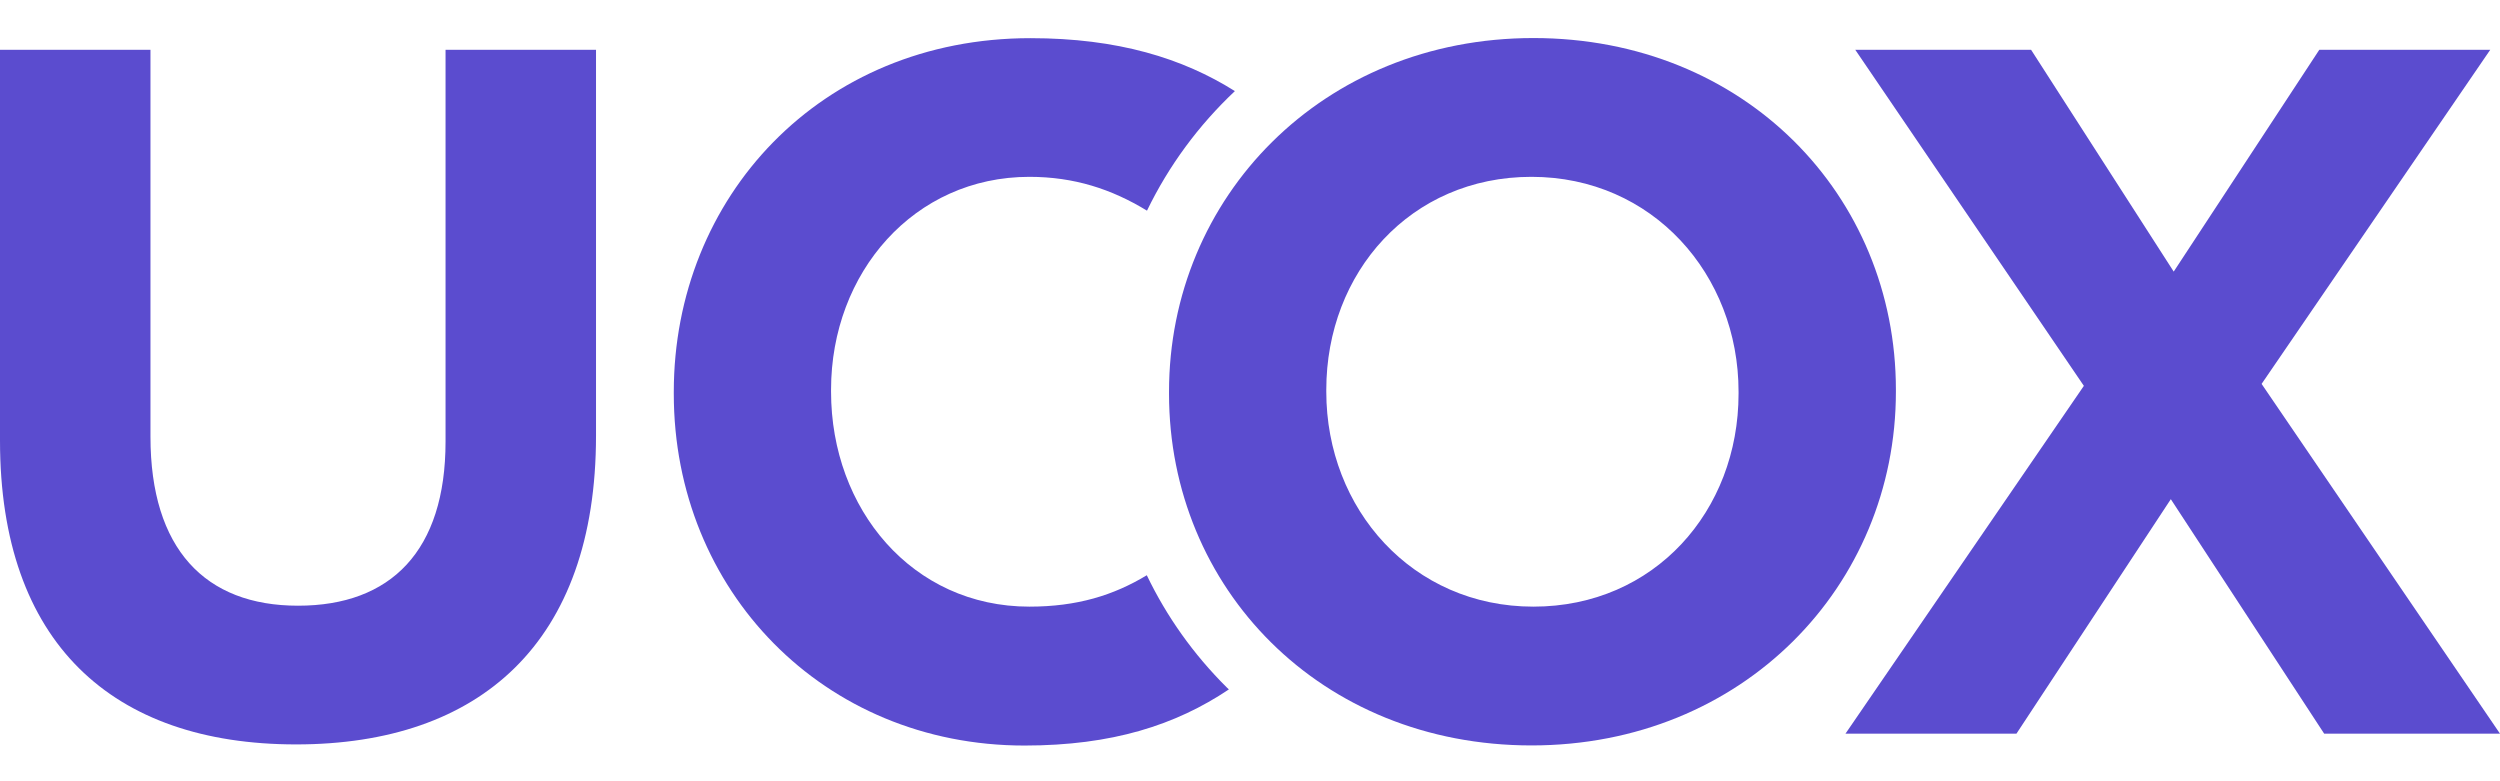
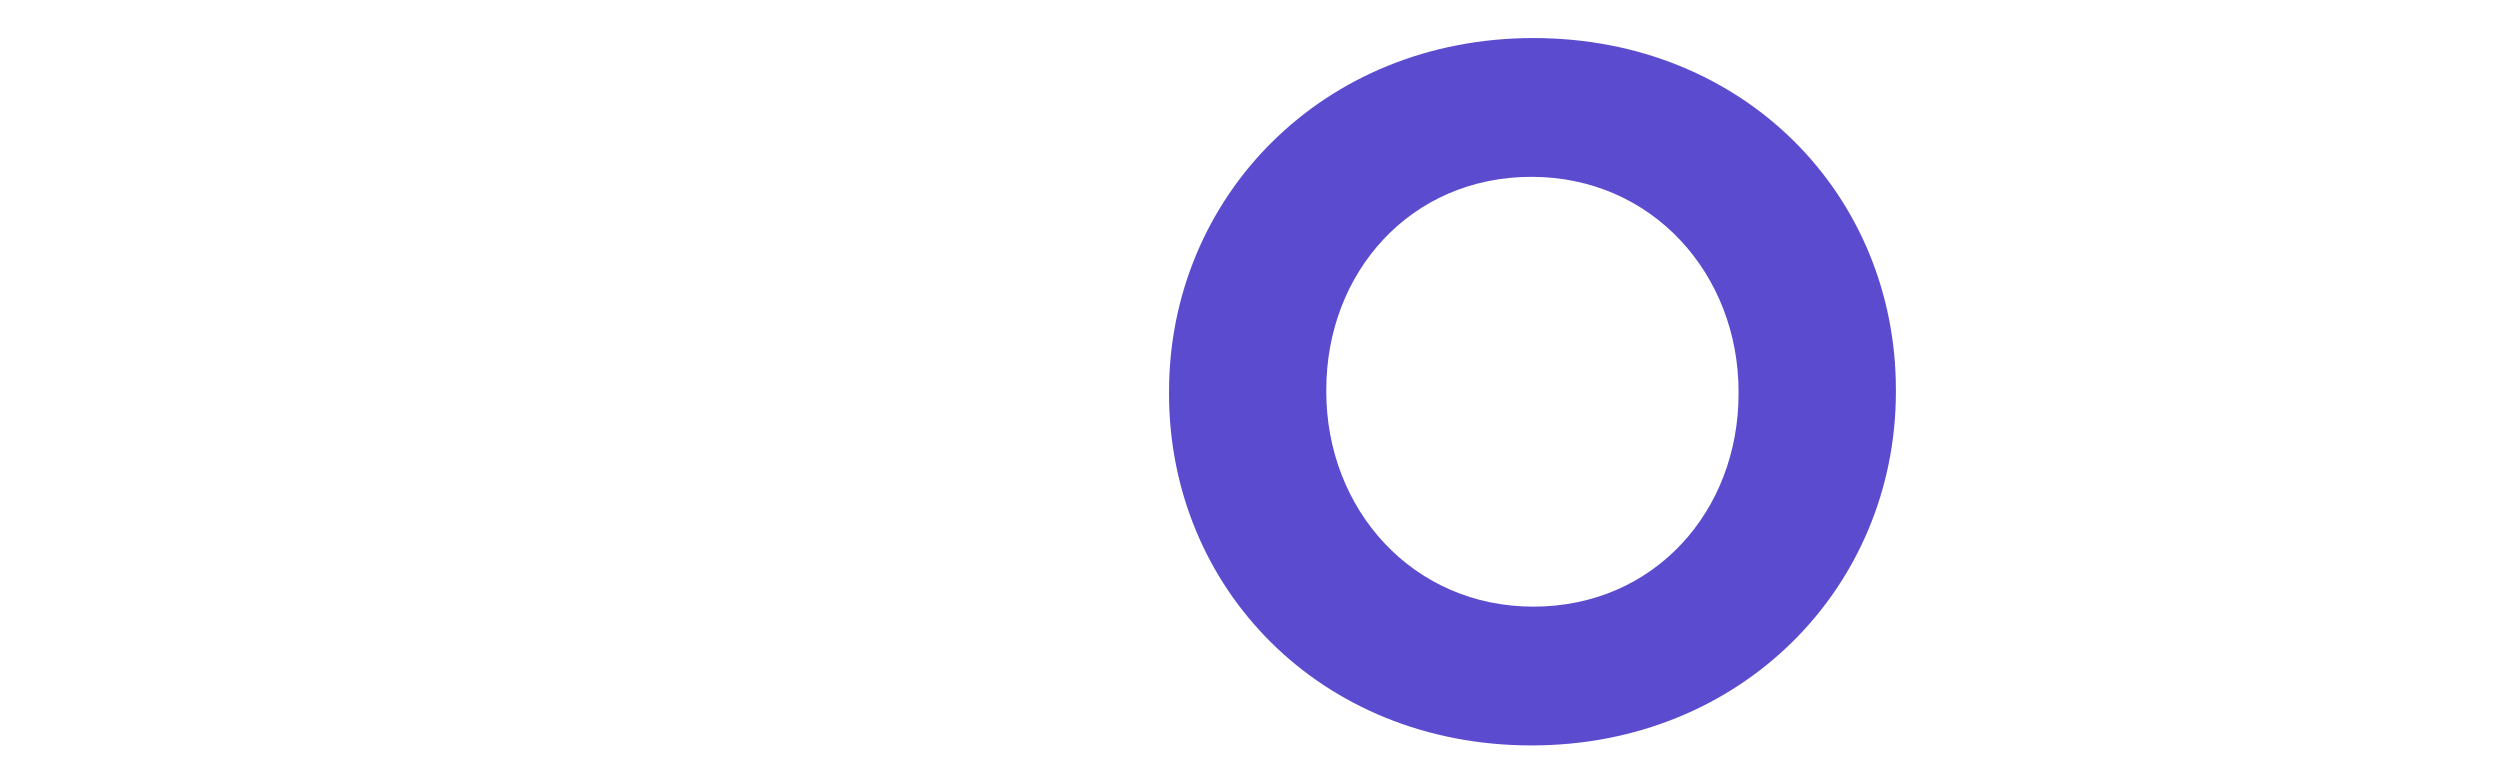
<svg xmlns="http://www.w3.org/2000/svg" width="64" height="20" viewBox="0 0 64 20" fill="none">
-   <path d="M0 11.279V1.275H3.852V11.179C3.852 14.055 5.253 15.506 7.629 15.506C10.005 15.506 11.406 14.105 11.406 11.304V1.275H15.258V11.153C15.258 16.455 12.282 19.057 7.58 19.057C2.875 19.057 0 16.456 0 11.279Z" fill="#5B4CCF" />
-   <path d="M29.358 14.726C28.505 15.241 27.572 15.53 26.352 15.53C23.351 15.53 21.275 13.03 21.275 10.028V9.978C21.275 6.977 23.401 4.527 26.352 4.527C27.498 4.527 28.456 4.84 29.363 5.393C29.922 4.237 30.687 3.205 31.613 2.332C30.278 1.493 28.621 0.977 26.378 0.977C21 0.977 17.249 5.054 17.249 10.032V10.082C17.249 15.108 21.075 19.086 26.227 19.086C28.474 19.086 30.097 18.561 31.459 17.649C31.442 17.631 31.422 17.615 31.406 17.599C30.553 16.752 29.866 15.783 29.358 14.726Z" fill="#5B4CCF" />
  <path d="M29.927 10.079V10.028C29.927 5.052 33.853 0.974 39.256 0.974C44.659 0.974 48.535 5 48.535 9.978V10.028C48.535 15.005 44.609 19.083 39.206 19.083C33.803 19.083 29.927 15.055 29.927 10.079ZM44.507 10.079V10.028C44.507 7.027 42.306 4.527 39.206 4.527C36.106 4.527 33.953 6.977 33.953 9.978V10.028C33.953 13.03 36.154 15.53 39.254 15.53C42.354 15.53 44.507 13.08 44.507 10.079Z" fill="#5B4CCF" />
-   <path d="M63.75 1.275L57.897 9.828L64 18.782H59.499L55.573 12.779L51.621 18.782H47.244L53.347 9.878L47.495 1.275H51.996L55.647 6.953L59.374 1.275H63.75Z" fill="#5B4CCF" />
</svg>